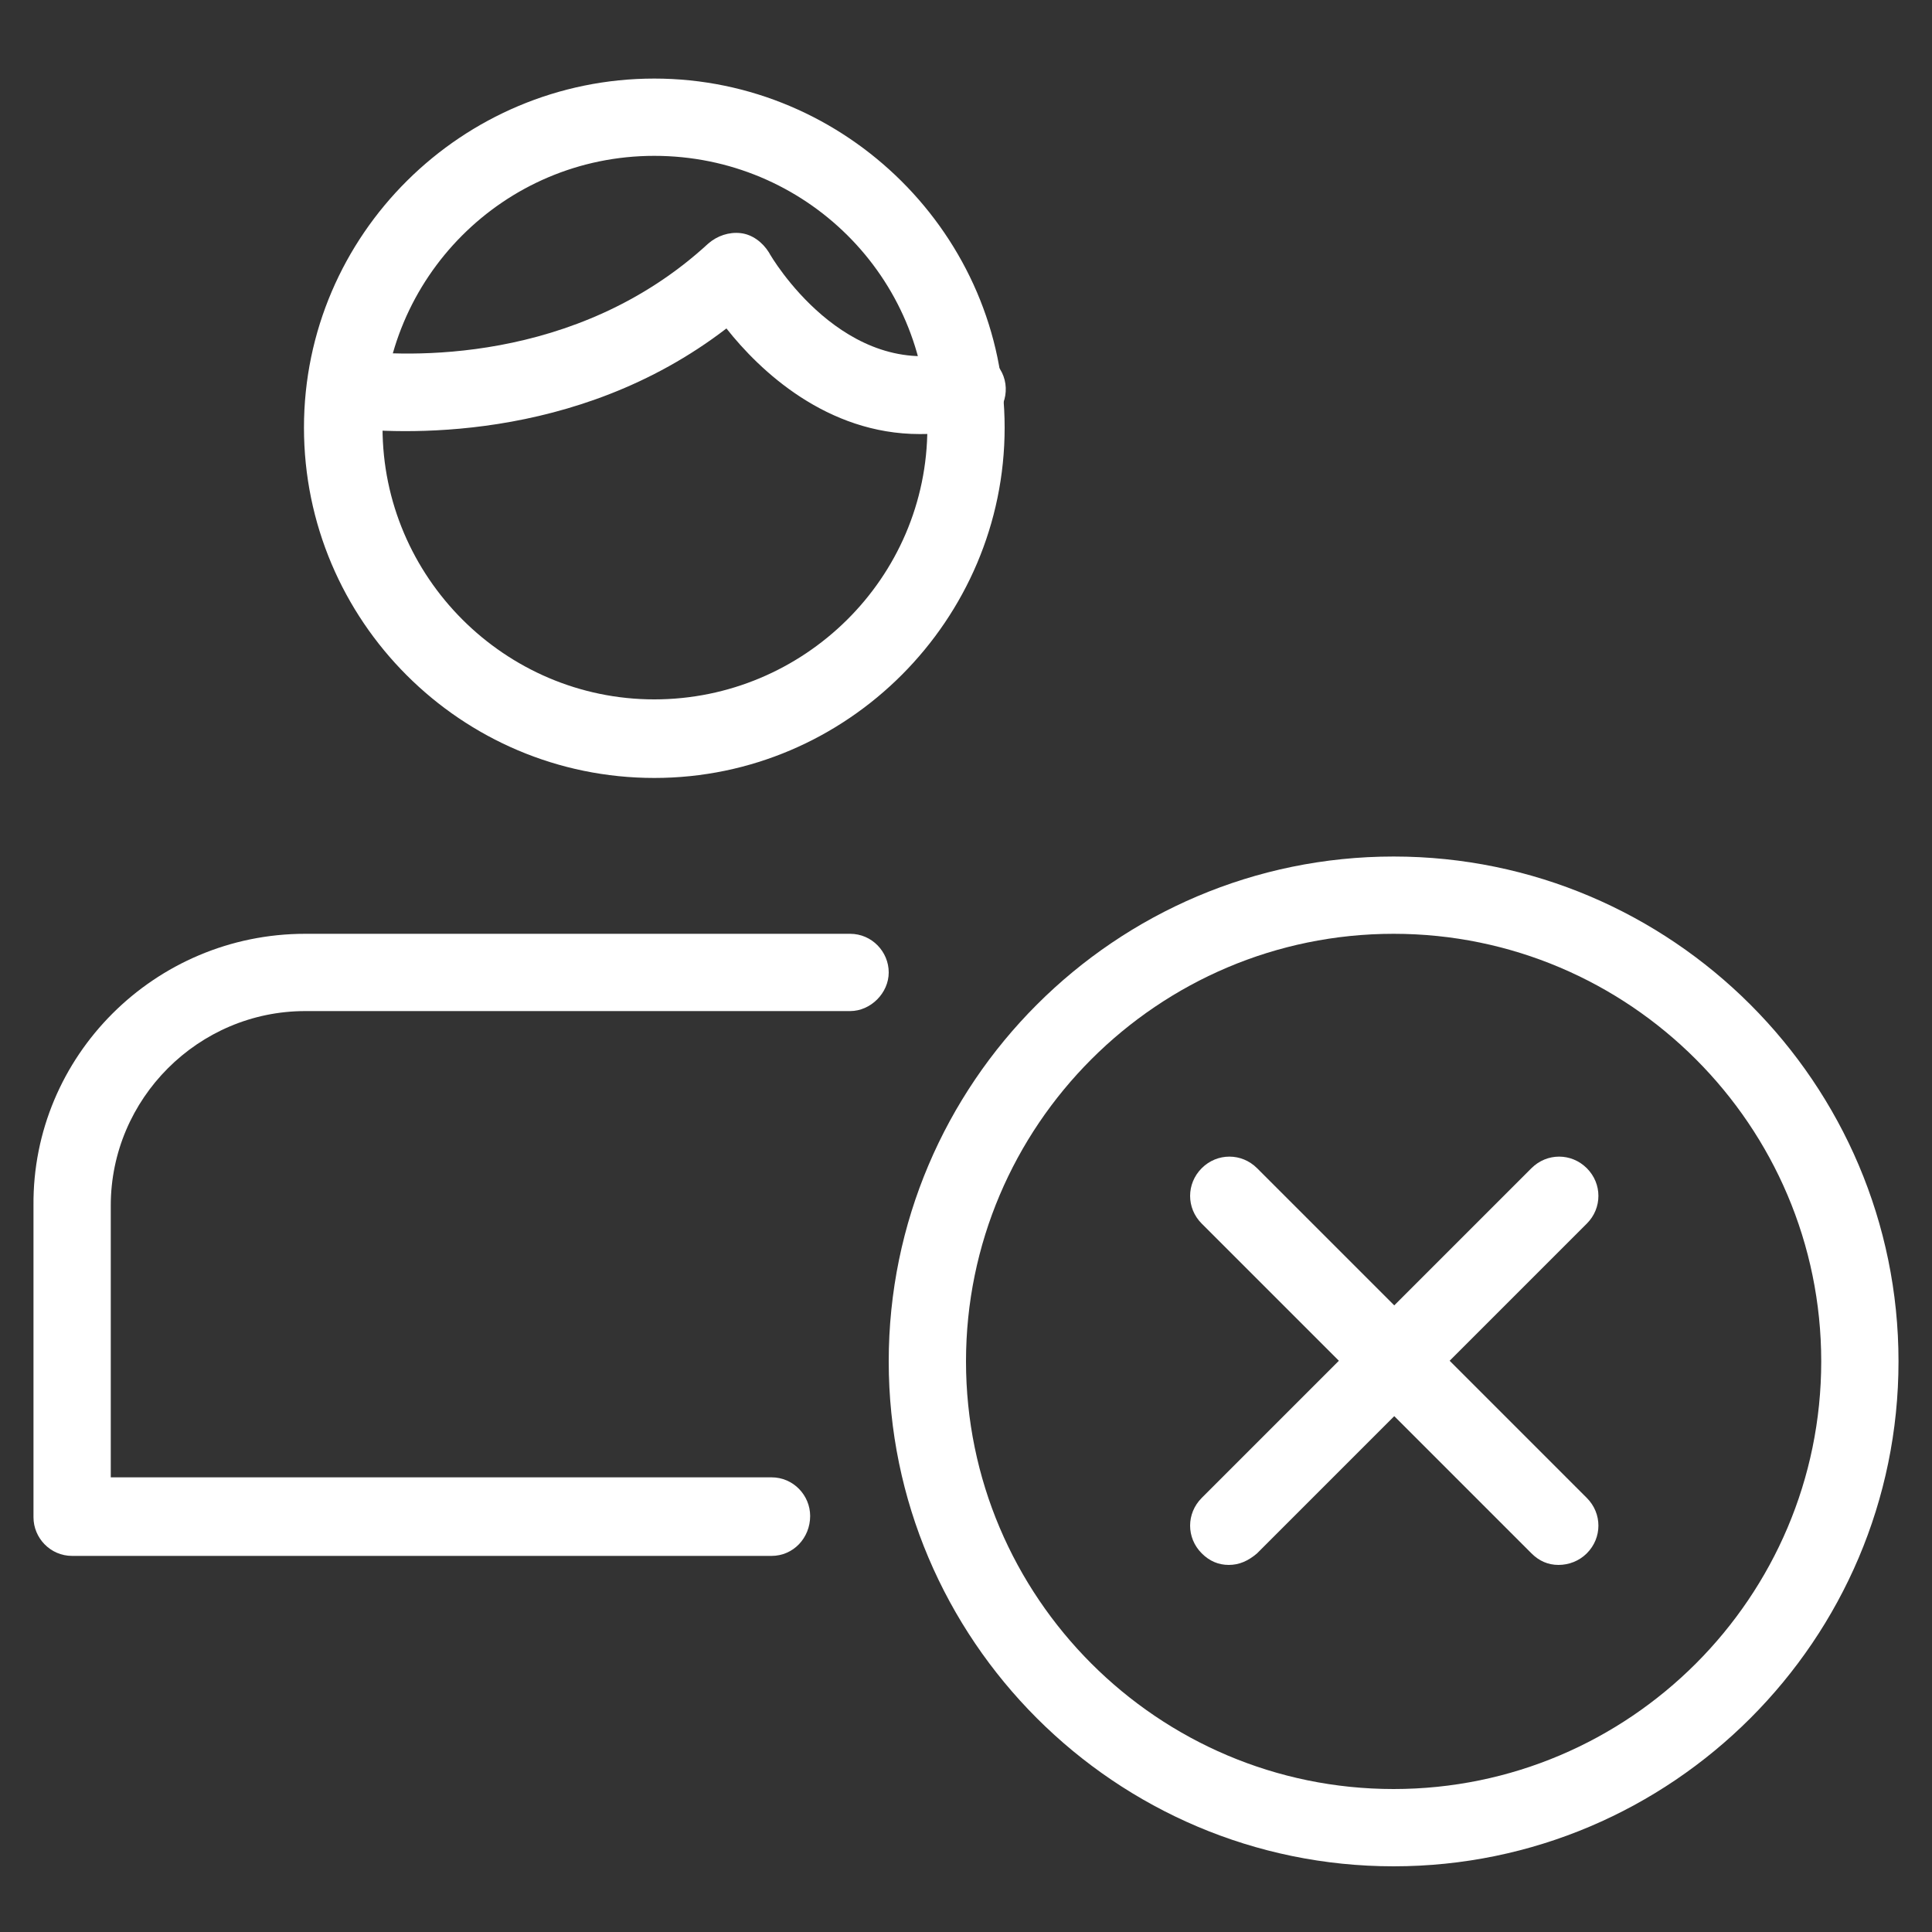
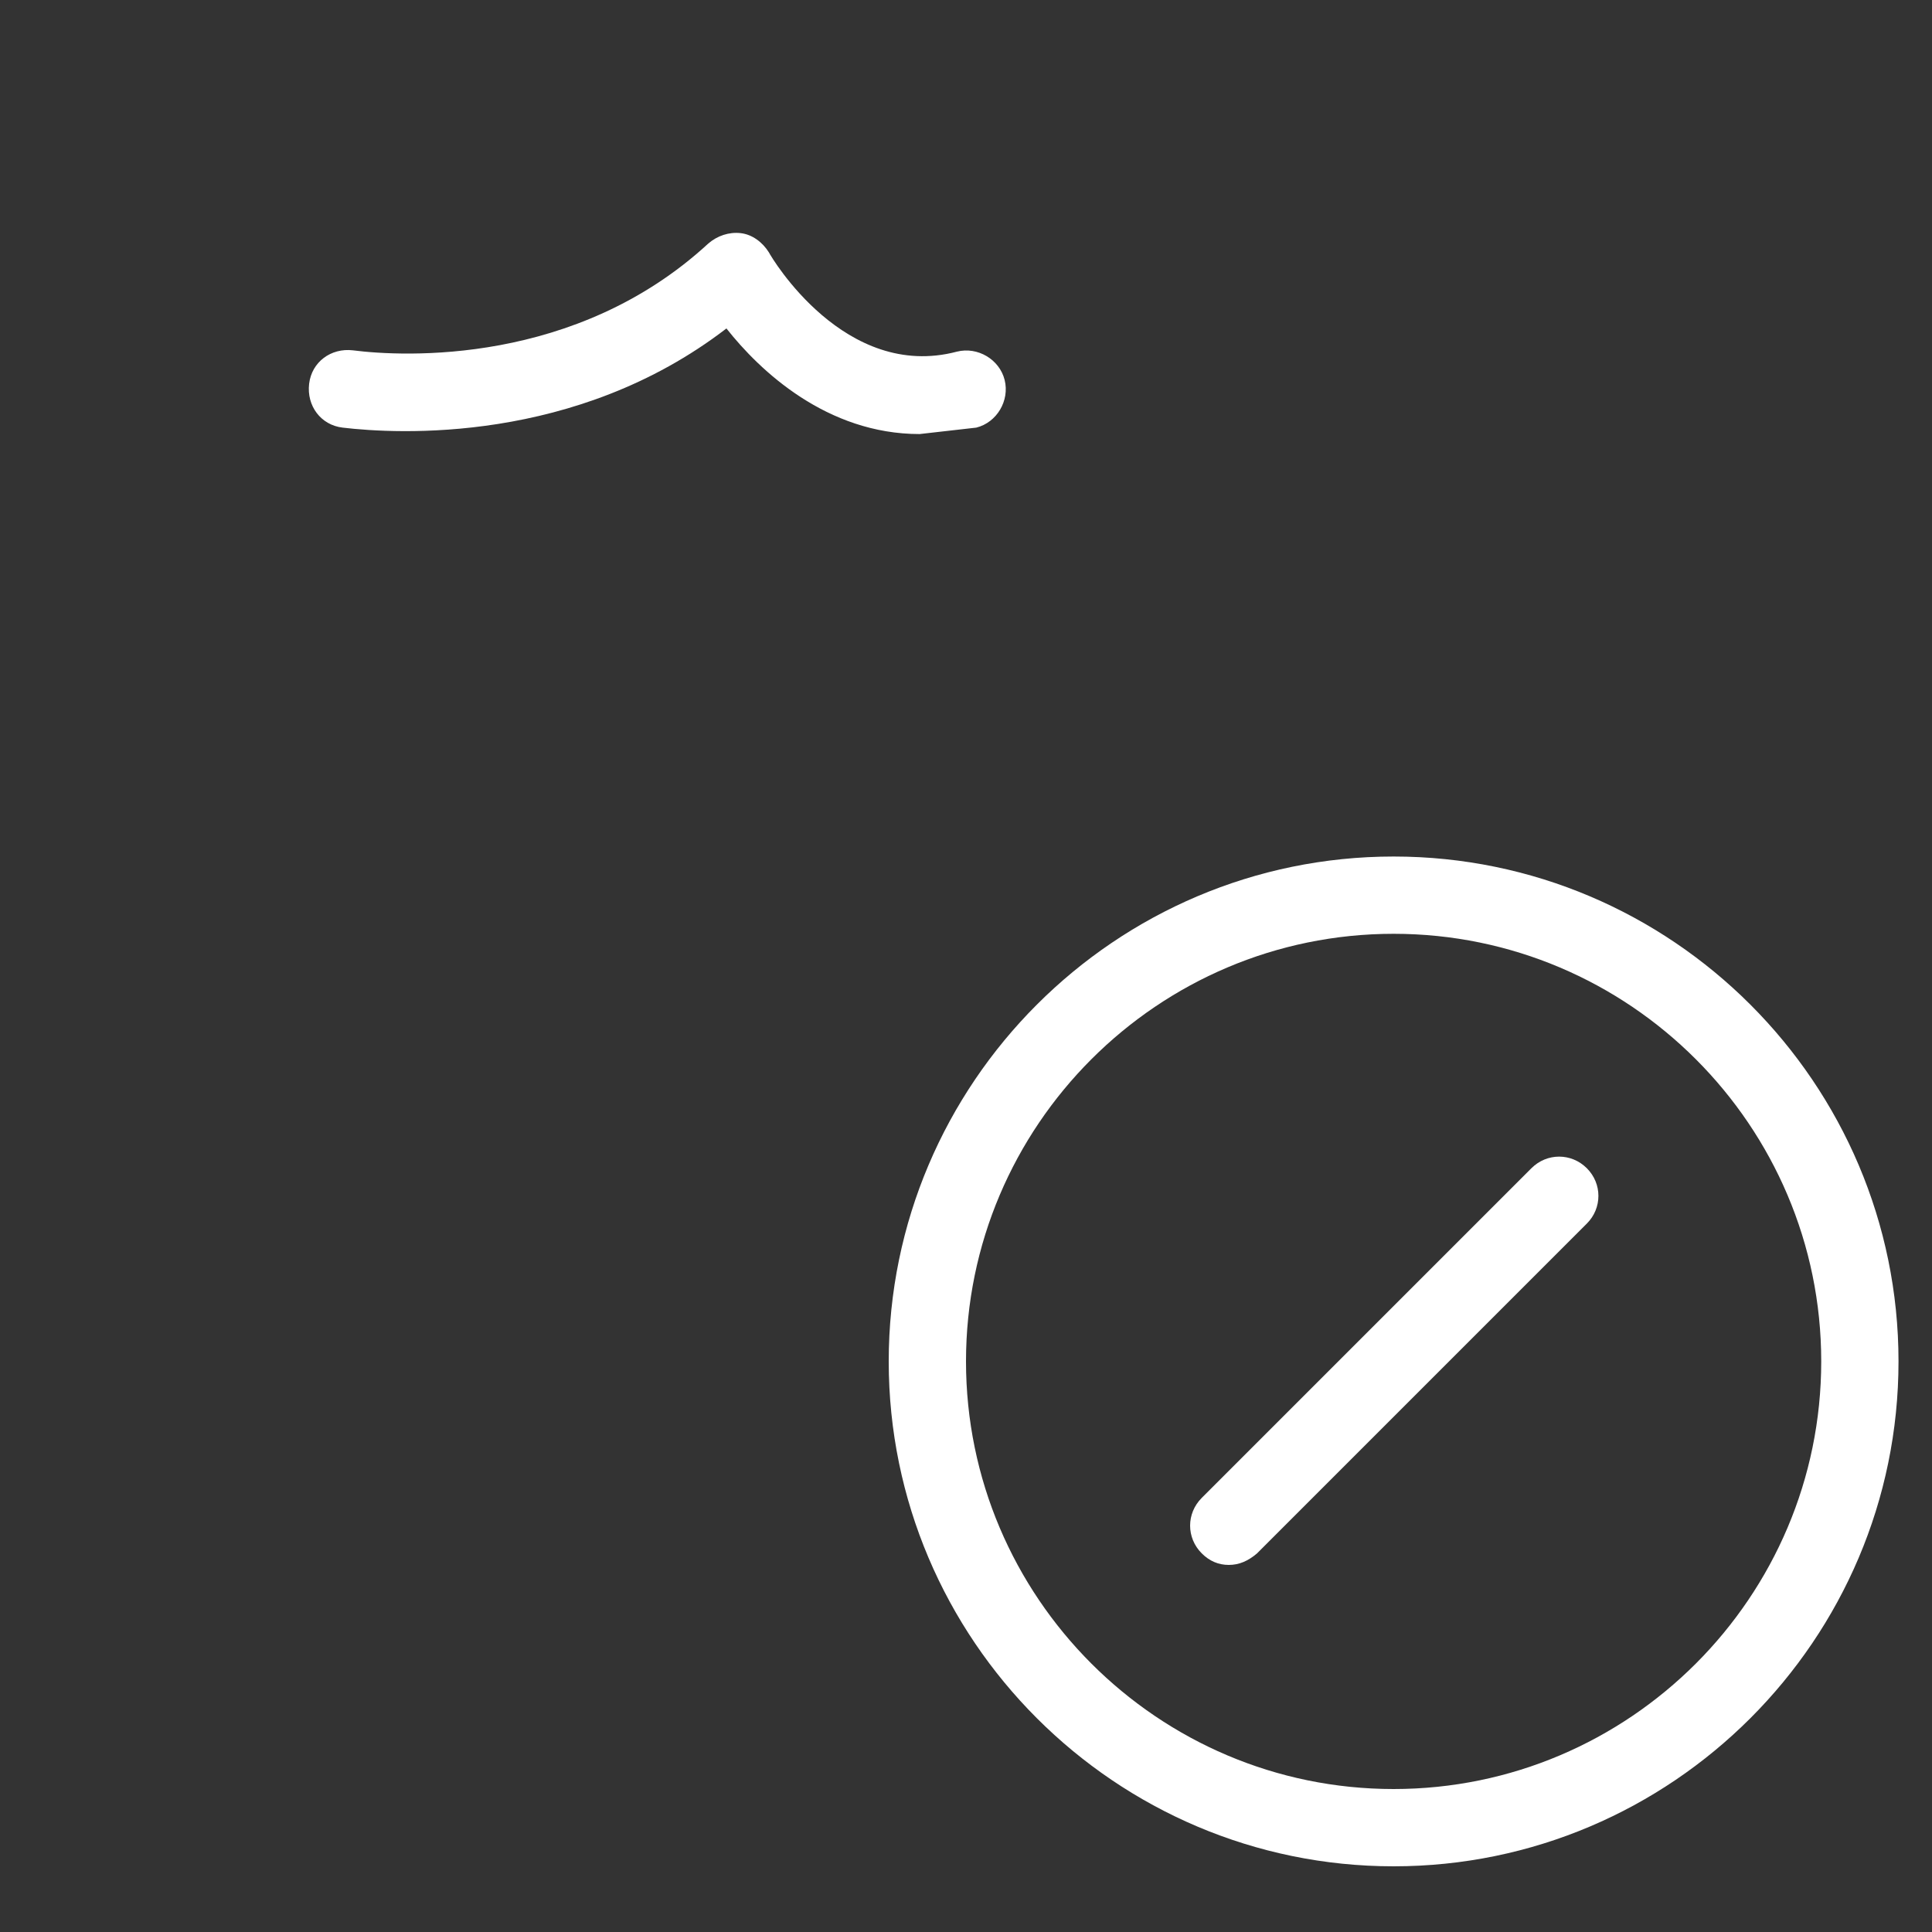
<svg xmlns="http://www.w3.org/2000/svg" version="1.1" id="Layer_1" x="0px" y="0px" viewBox="0 0 150 150" style="enable-background:new 0 0 150 150;" xml:space="preserve">
  <rect x="0" y="0" width="150" height="150" fill="#333333" stroke="none" />
  <style type="text/css">
	.st0{fill:#FFFFFF;}
</style>
  <path class="st0" d="M108.2,144.9c-21.6,0-39.2-17.6-39.2-39.2s17.6-39.2,39.2-39.2s39.2,17.6,39.2,39.2S129.8,144.9,108.2,144.9z   M108.2,72.5C89.9,72.5,75,87.4,75,105.7s14.9,33.2,33.2,33.2s33.2-14.9,33.2-33.2S126.5,72.5,108.2,72.5z" />
  <path class="st0" d="M95.4,121.5c-0.8,0-1.5-0.3-2.1-0.9c-1.2-1.2-1.2-3.1,0-4.3l25.6-25.6c1.2-1.2,3.1-1.2,4.3,0s1.2,3.1,0,4.3  l-25.6,25.6C96.9,121.2,96.2,121.5,95.4,121.5z" />
-   <path class="st0" d="M121,121.5c-0.8,0-1.5-0.3-2.1-0.9L93.3,95c-1.2-1.2-1.2-3.1,0-4.3s3.1-1.2,4.3,0l25.6,25.6  c1.2,1.2,1.2,3.1,0,4.3C122.6,121.2,121.8,121.5,121,121.5z M59.9,120.8H5.6c-1.7,0-3-1.4-3-3V93.6C2.5,82,12,72.5,23.7,72.5h42.3  c1.7,0,3,1.4,3,3s-1.4,3-3,3H23.7c-8.3,0-15.1,6.8-15.1,15.1v21.1h51.3c1.7,0,3,1.4,3,3C62.9,119.4,61.6,120.8,59.9,120.8z   M50.8,60.4c-15,0-27.2-12.2-27.2-27.2S35.9,6.1,50.8,6.1S78,18.3,78,33.2S65.8,60.4,50.8,60.4z M50.8,12.1  c-11.7,0-21.1,9.5-21.1,21.1s9.5,21.1,21.1,21.1S72,44.9,72,33.2S62.5,12.1,50.8,12.1z" />
-   <path class="st0" d="M71.4,33.7c-7.2,0-12.4-4.9-15-8.2c-11.7,9-25.6,8.2-29.8,7.7c-1.7-0.2-2.8-1.7-2.6-3.4  c0.2-1.7,1.7-2.8,3.4-2.6c3.9,0.5,17.3,1.2,27.6-8.3c0.7-0.6,1.6-0.9,2.5-0.8c0.9,0.1,1.7,0.7,2.2,1.5c0.2,0.4,5.9,10,14.6,7.7  c1.6-0.4,3.3,0.6,3.7,2.2c0.4,1.6-0.6,3.3-2.2,3.7C74.1,33.6,72.7,33.7,71.4,33.7z" />
+   <path class="st0" d="M71.4,33.7c-7.2,0-12.4-4.9-15-8.2c-11.7,9-25.6,8.2-29.8,7.7c-1.7-0.2-2.8-1.7-2.6-3.4  c0.2-1.7,1.7-2.8,3.4-2.6c3.9,0.5,17.3,1.2,27.6-8.3c0.7-0.6,1.6-0.9,2.5-0.8c0.9,0.1,1.7,0.7,2.2,1.5c0.2,0.4,5.9,10,14.6,7.7  c1.6-0.4,3.3,0.6,3.7,2.2c0.4,1.6-0.6,3.3-2.2,3.7z" />
</svg>